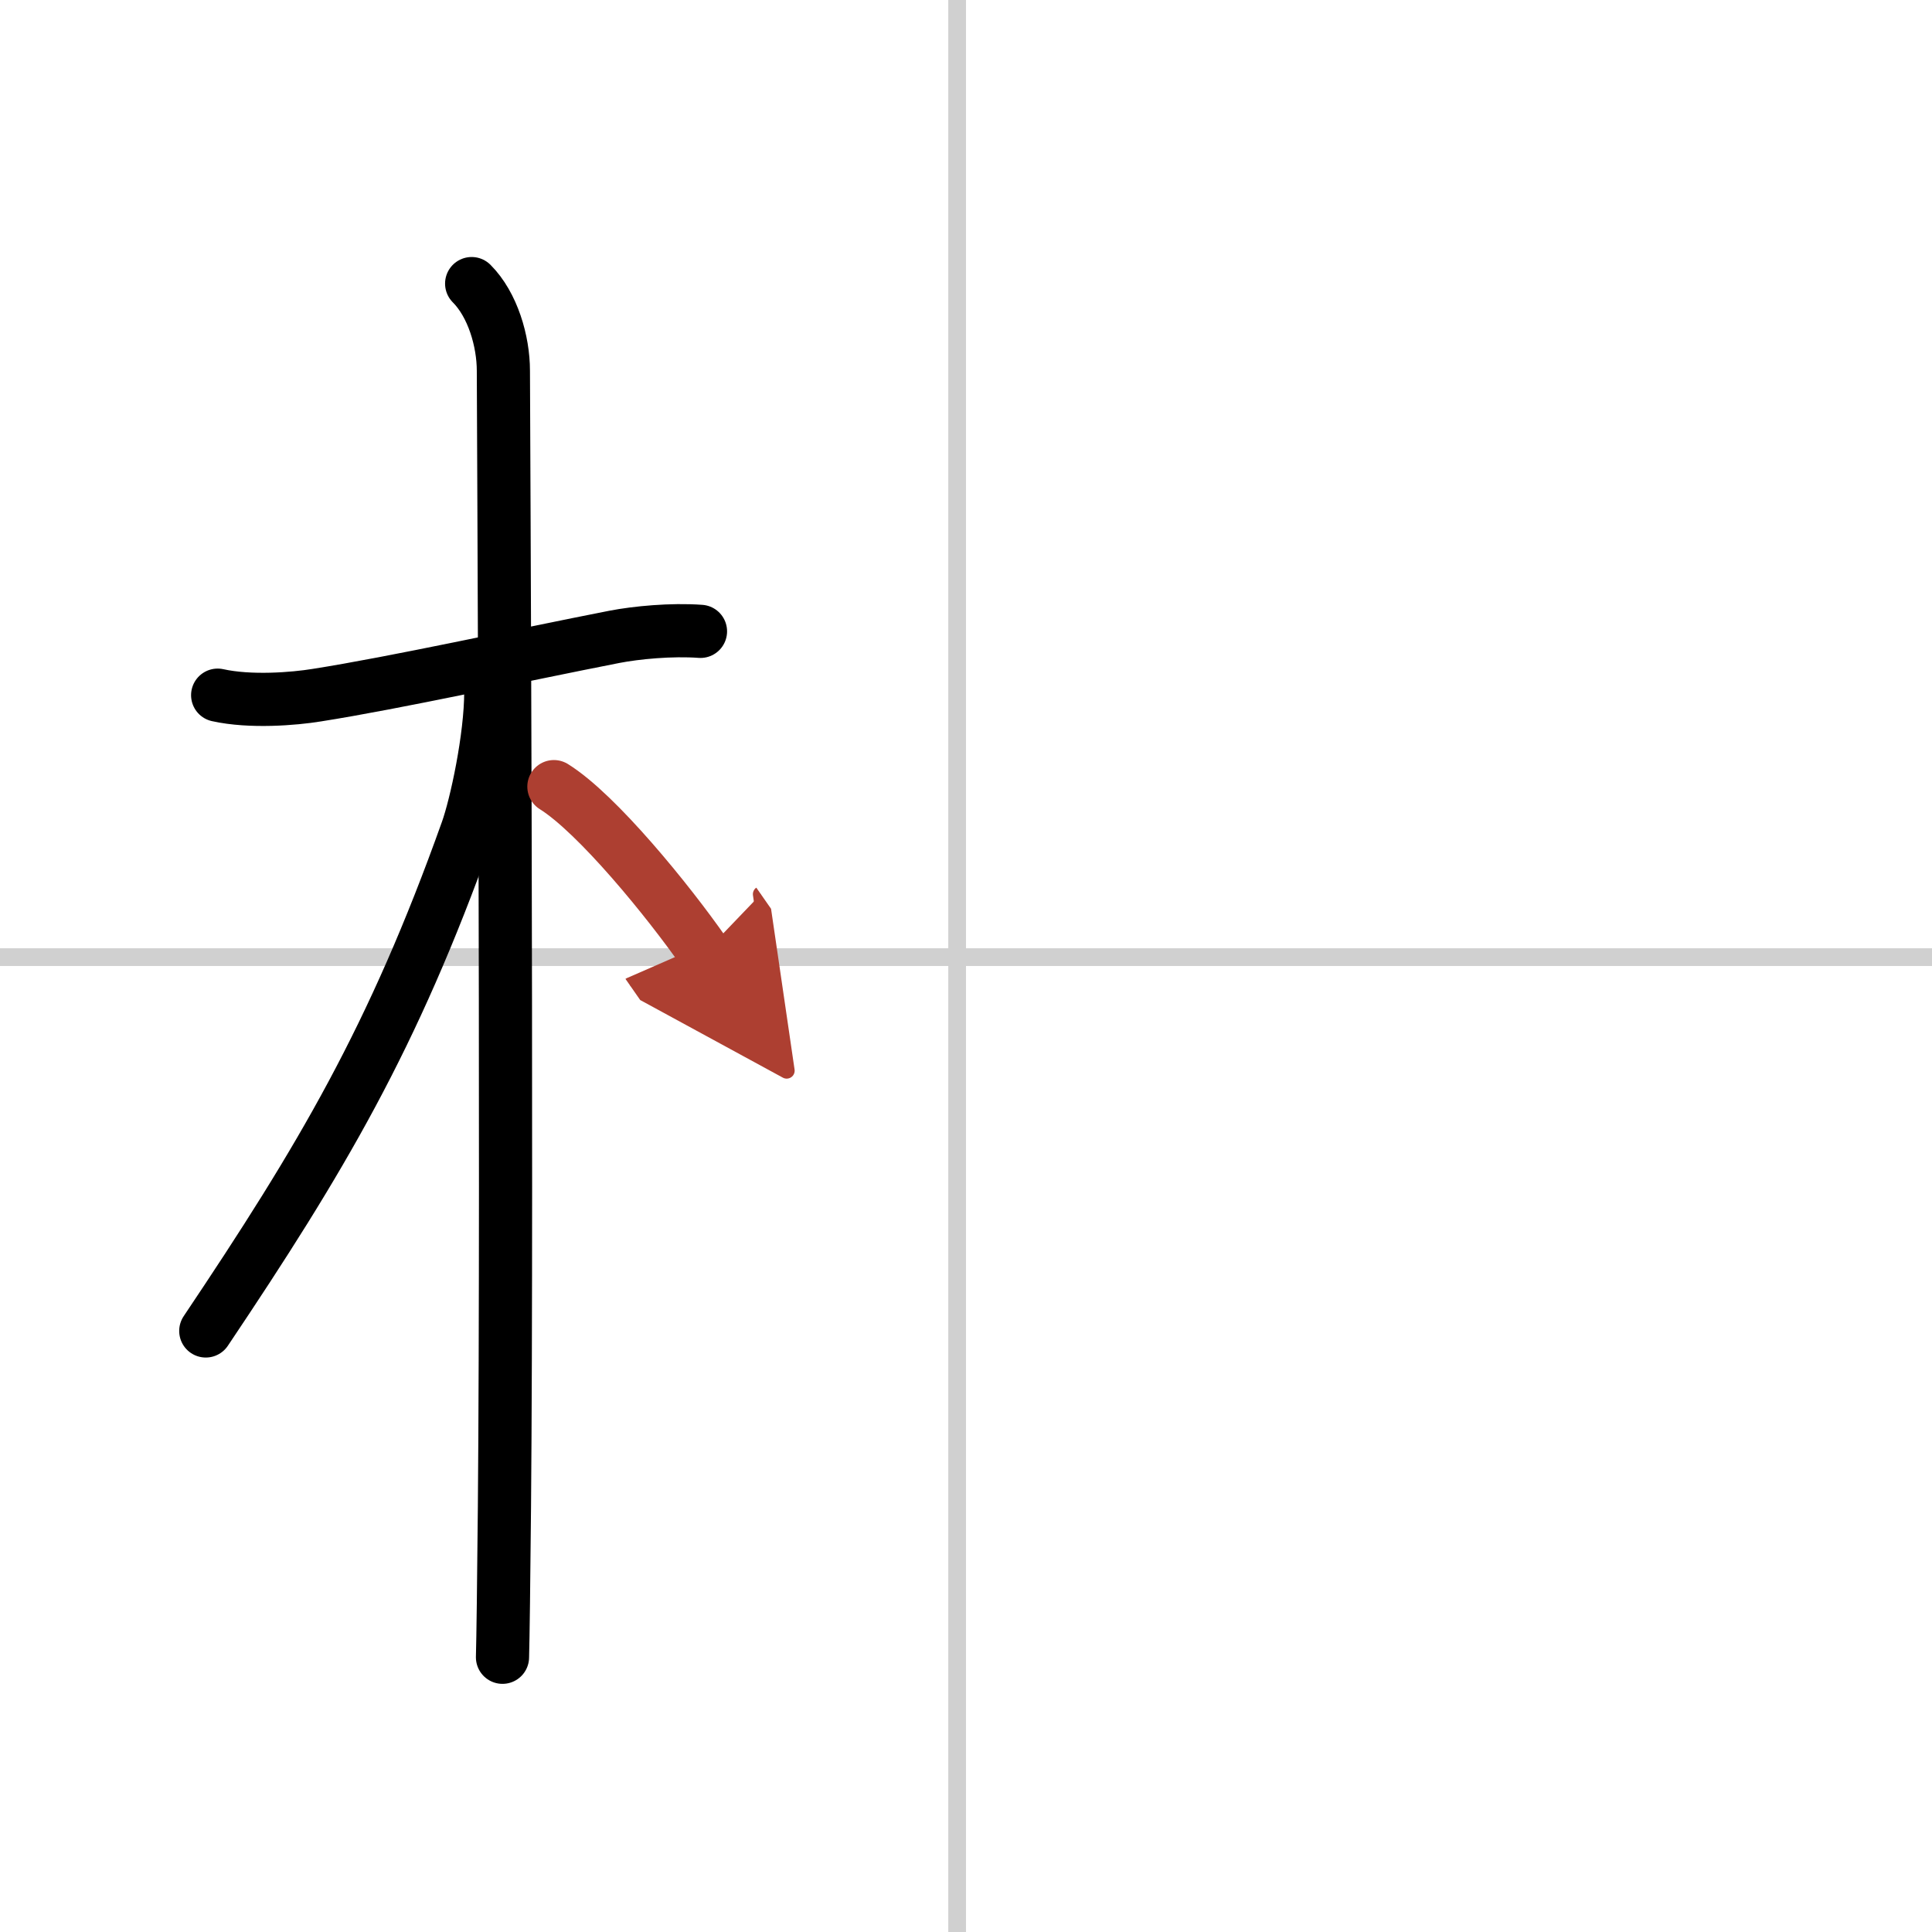
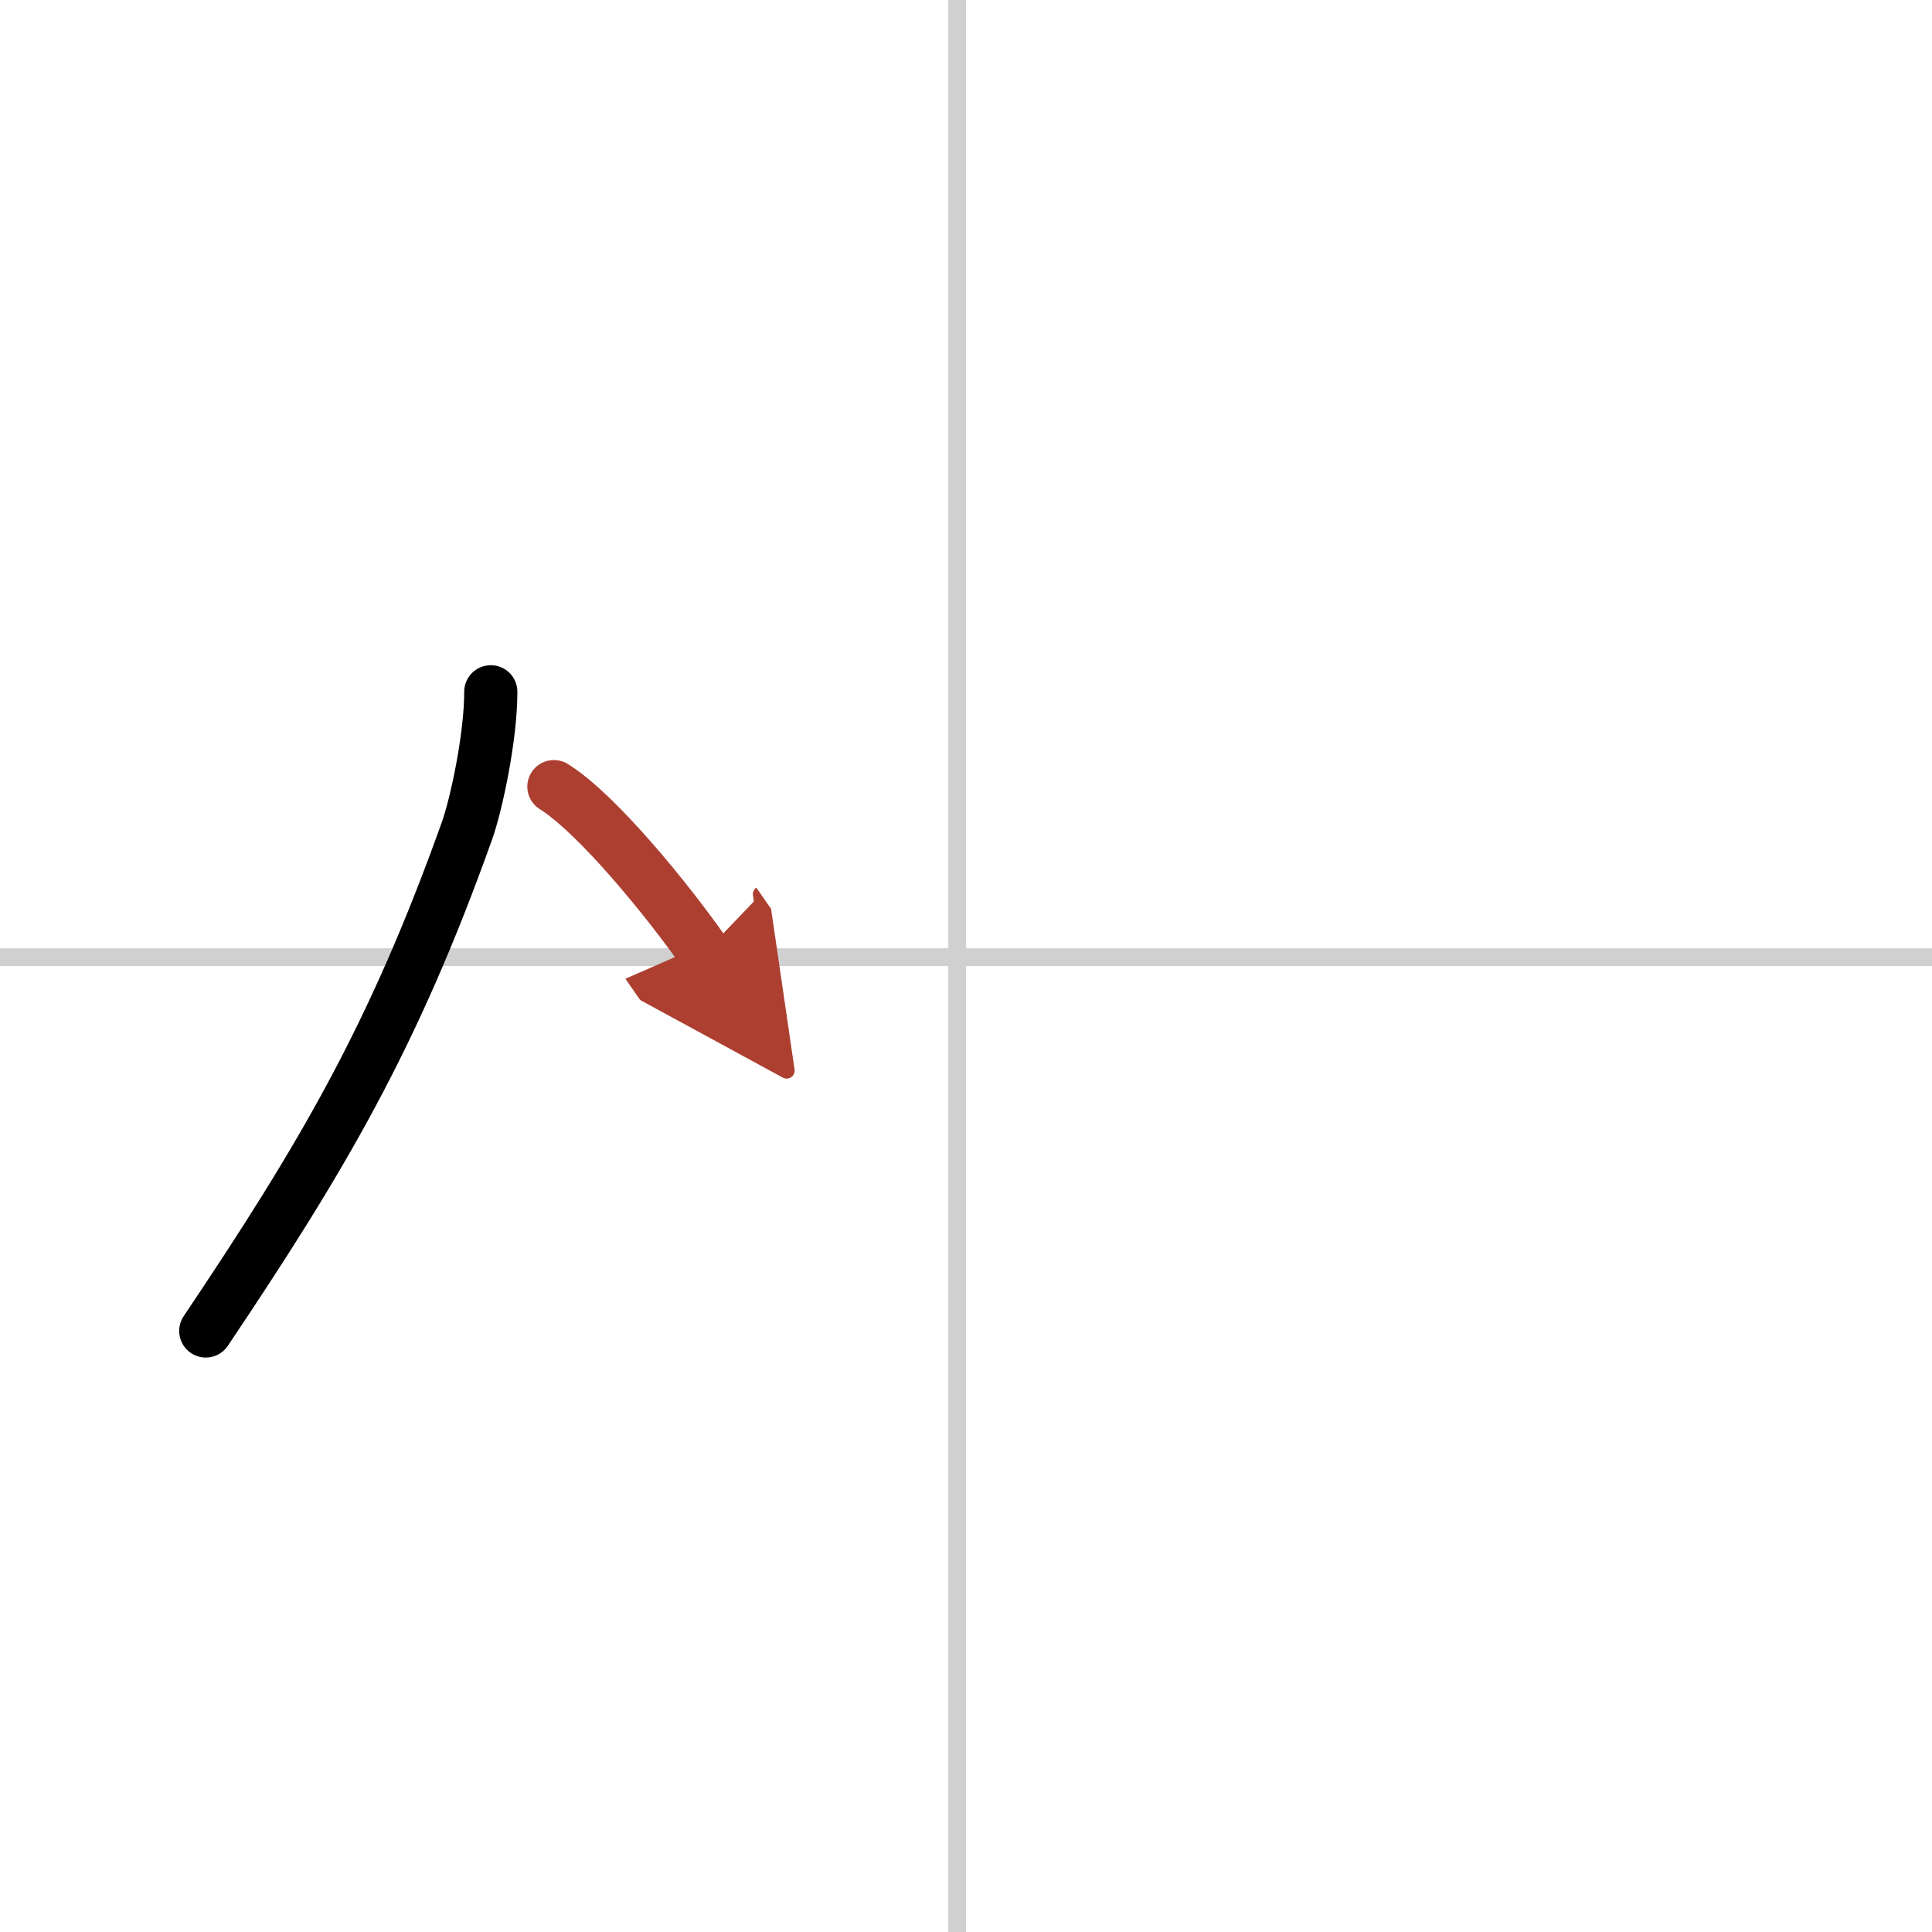
<svg xmlns="http://www.w3.org/2000/svg" width="400" height="400" viewBox="0 0 109 109">
  <defs>
    <marker id="a" markerWidth="4" orient="auto" refX="1" refY="5" viewBox="0 0 10 10">
      <polyline points="0 0 10 5 0 10 1 5" fill="#ad3f31" stroke="#ad3f31" />
    </marker>
  </defs>
  <g fill="none" stroke="#000" stroke-linecap="round" stroke-linejoin="round" stroke-width="3">
    <rect width="100%" height="100%" fill="#fff" stroke="#fff" />
    <line x1="54" x2="54" y2="109" stroke="#d0d0d0" stroke-width="1" />
    <line x2="109" y1="54" y2="54" stroke="#d0d0d0" stroke-width="1" />
-     <path d="m12.28 39.22c1.85 0.41 4.3 0.21 5.59 0 4.45-0.7 11.43-2.24 16.79-3.29 1.24-0.24 3.22-0.43 4.86-0.31" />
-     <path d="m26.61 16c1.19 1.19 1.79 3.25 1.79 4.92 0 0.78 0.23 44.77 0.06 64.08-0.04 4.34-0.08 7.43-0.11 8.5" />
    <path d="m27.69 39.03c0 2.59-0.83 6.4-1.34 7.83-4.18 11.72-8.22 18.51-14.74 28.23" />
    <path d="m31.25 44.38c2.44 1.52 6.45 6.44 8.5 9.38" marker-end="url(#a)" stroke="#ad3f31" />
  </g>
</svg>